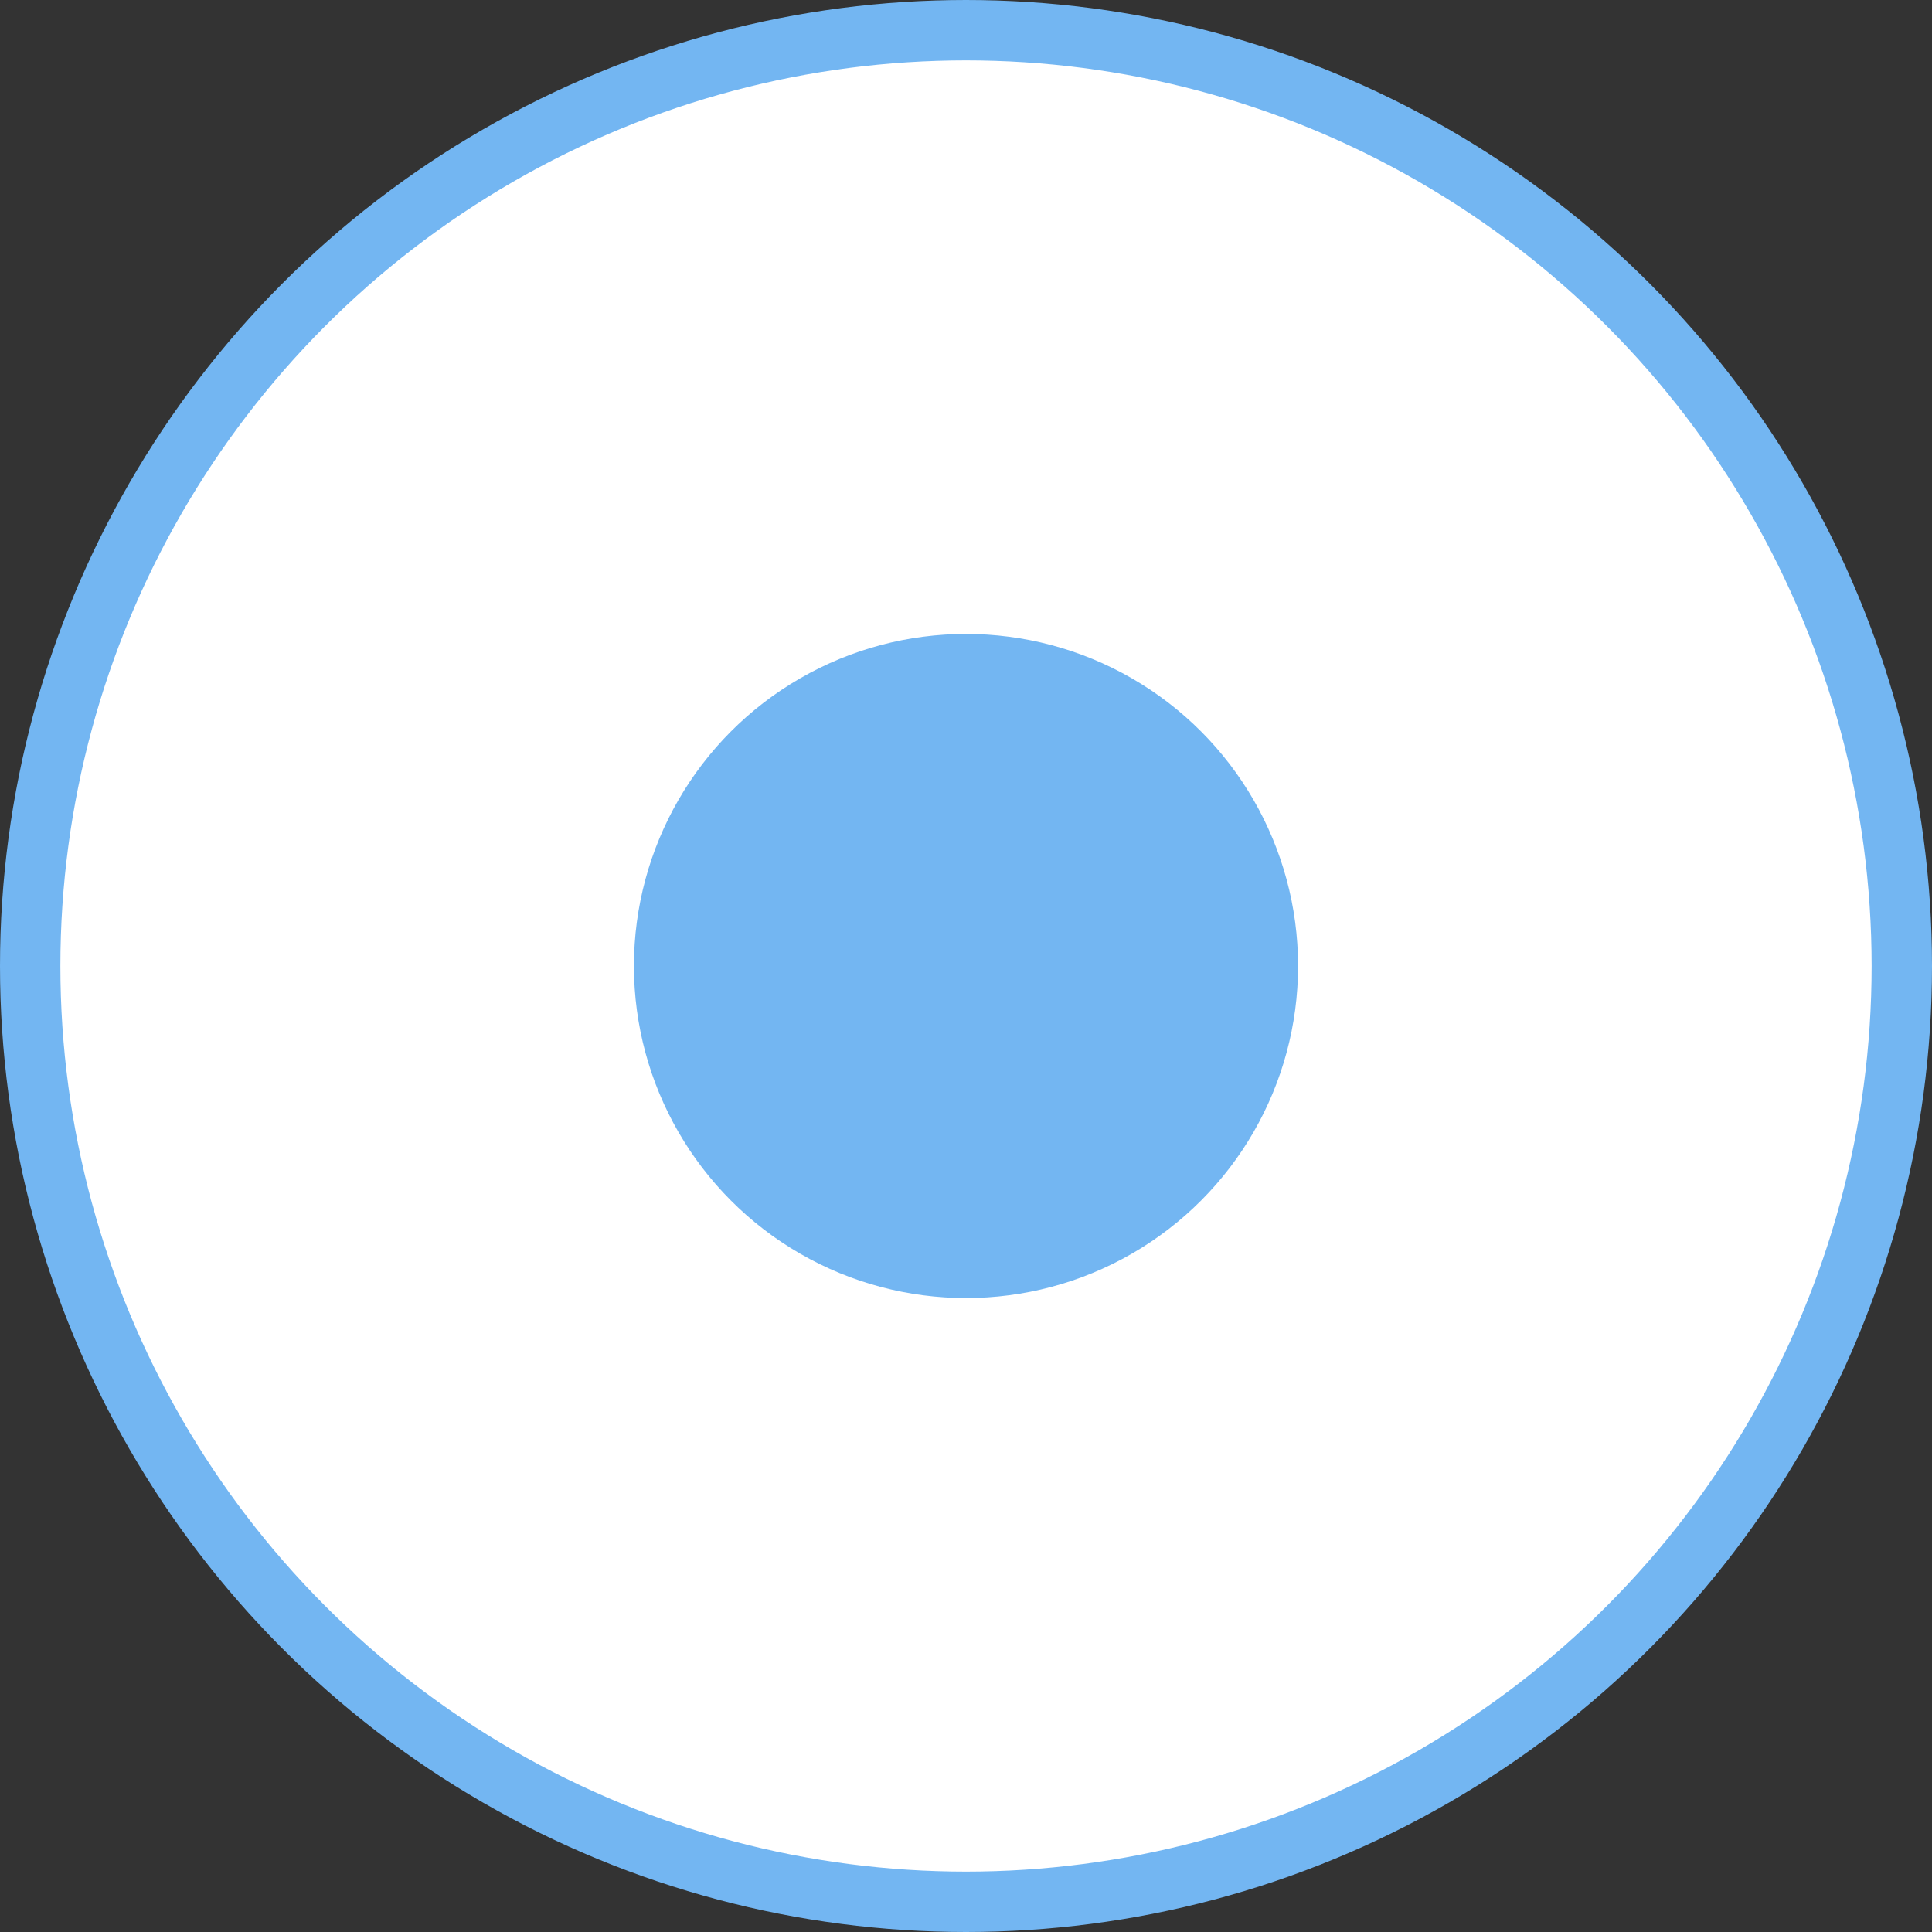
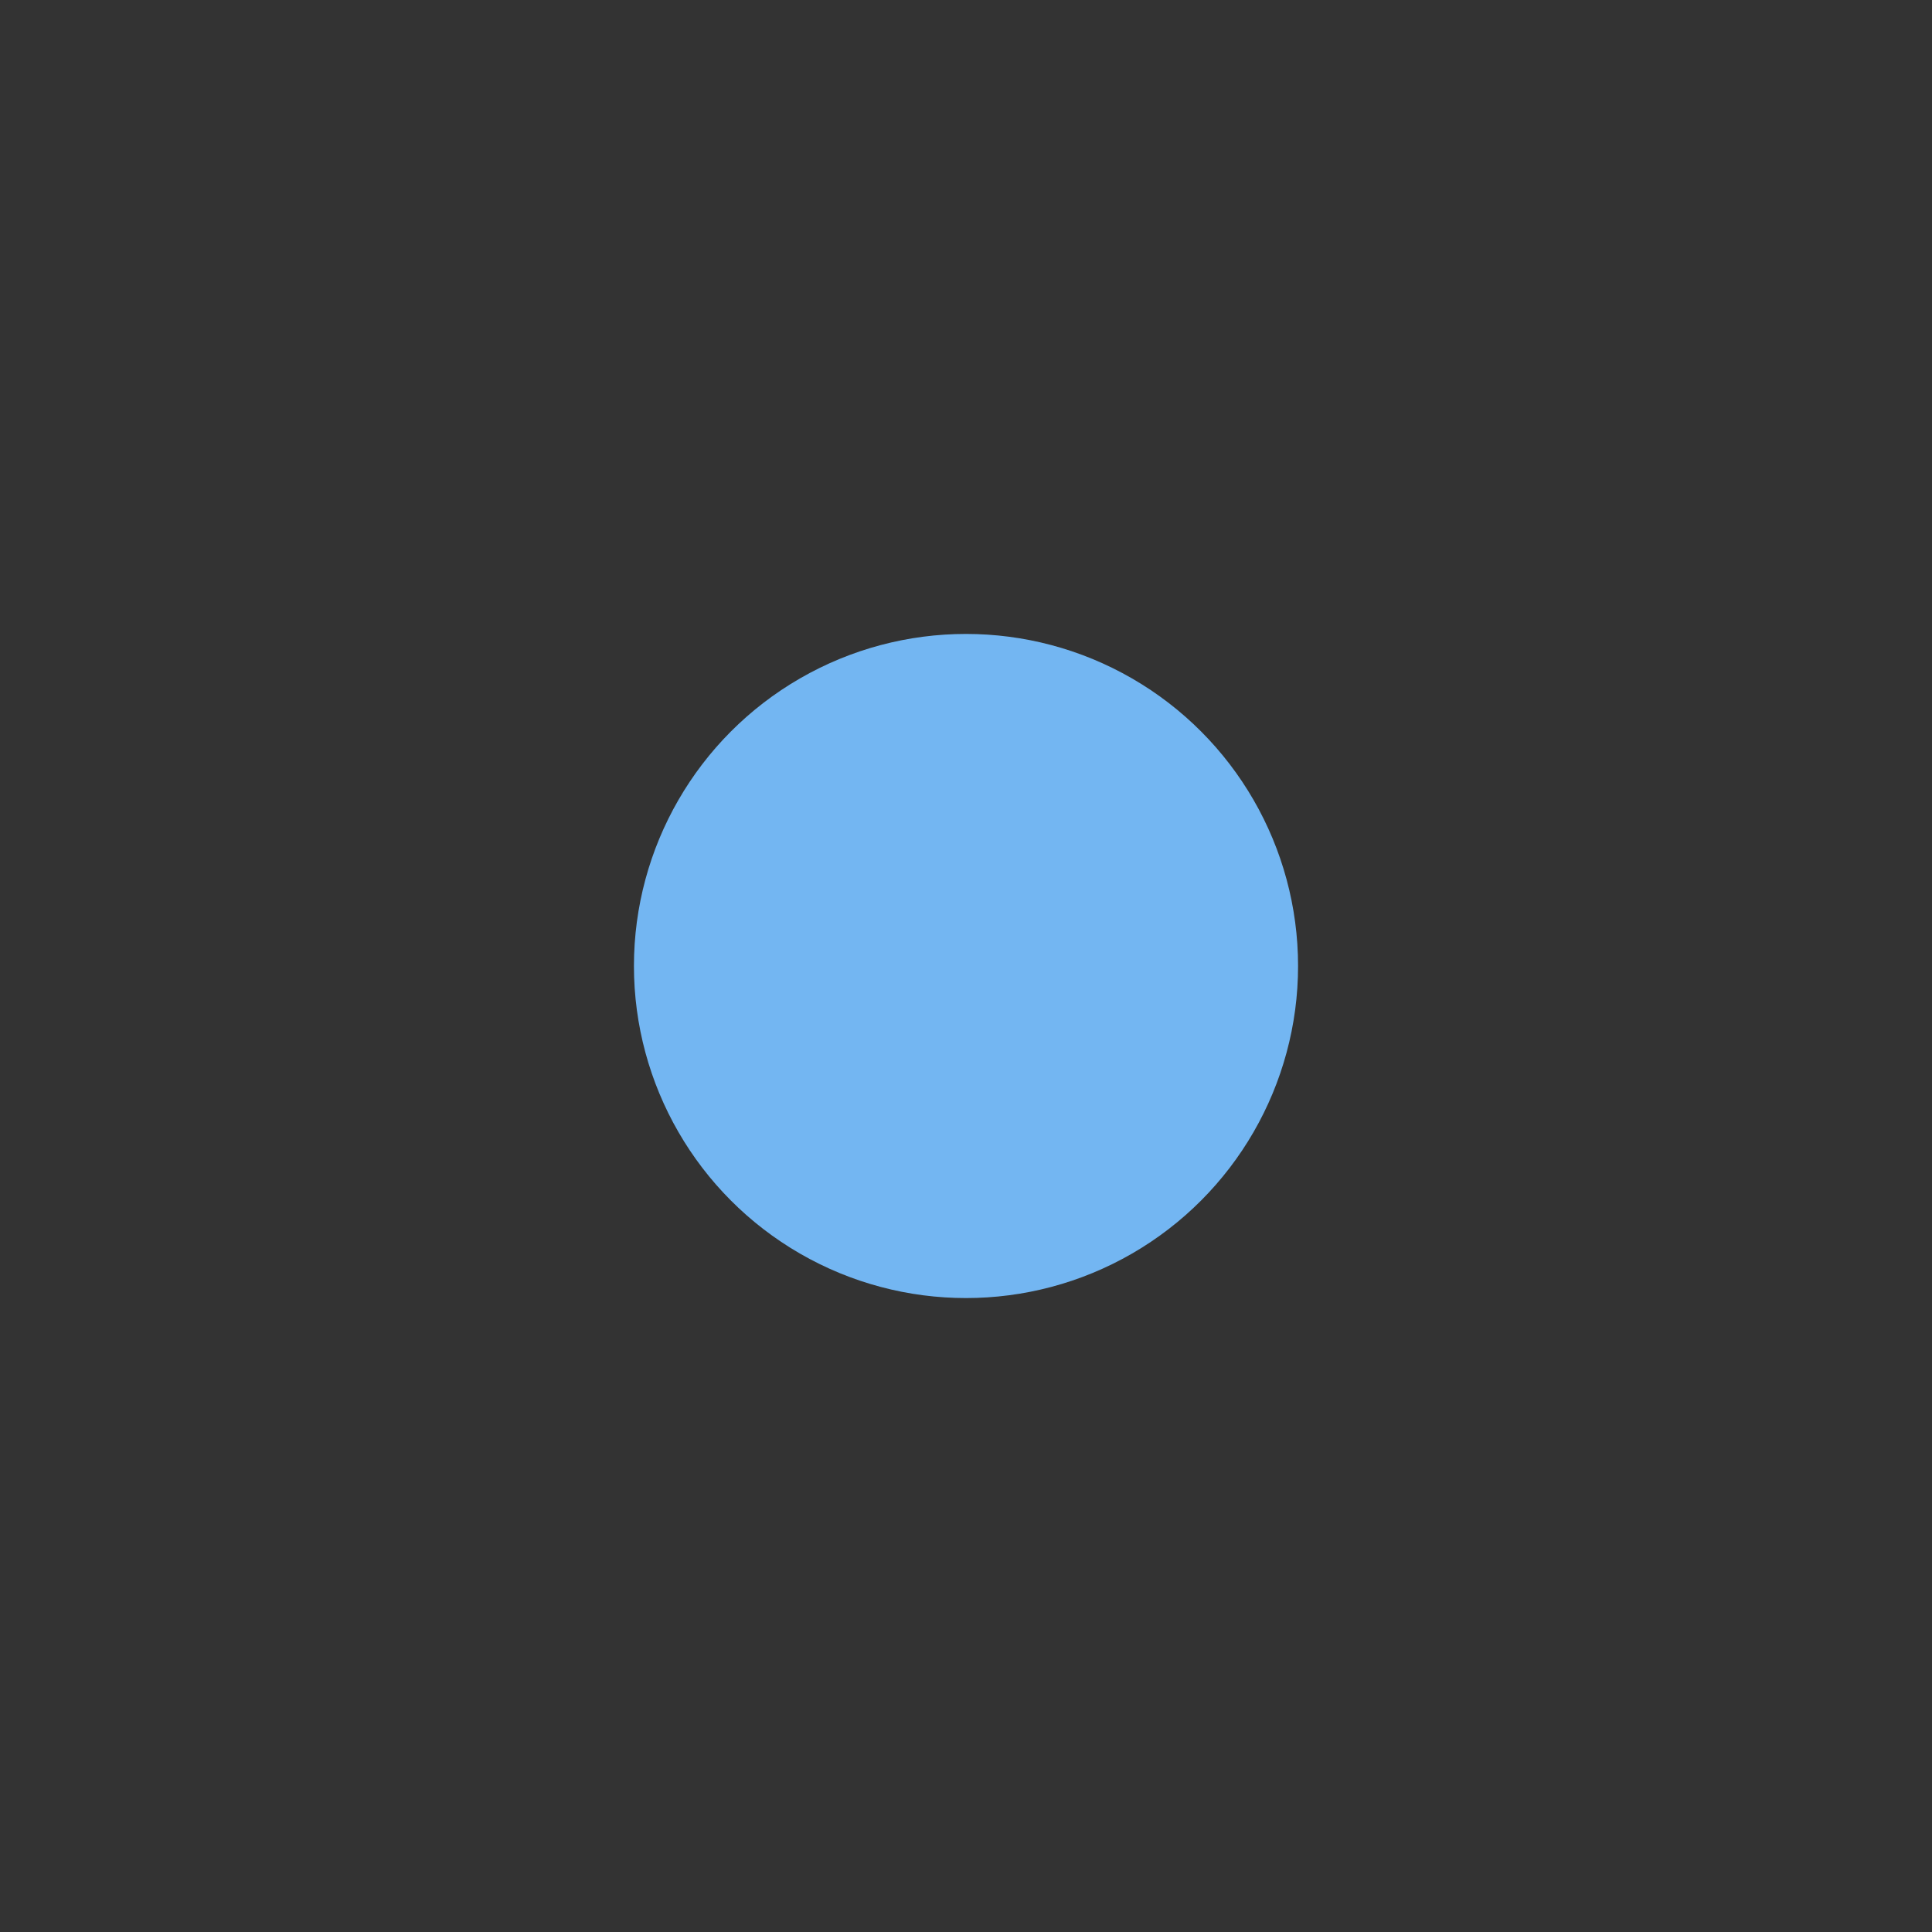
<svg xmlns="http://www.w3.org/2000/svg" width="64" height="64" viewBox="0 0 64 64" fill="none">
  <rect x="0" y="0" width="64" height="64" fill="#333333" stroke="none" />
-   <circle cx="32" cy="32" r="31" fill="white" stroke="#73B6F2" stroke-width="2" />
  <circle cx="32" cy="32" r="11" fill="#73B6F2" />
</svg>